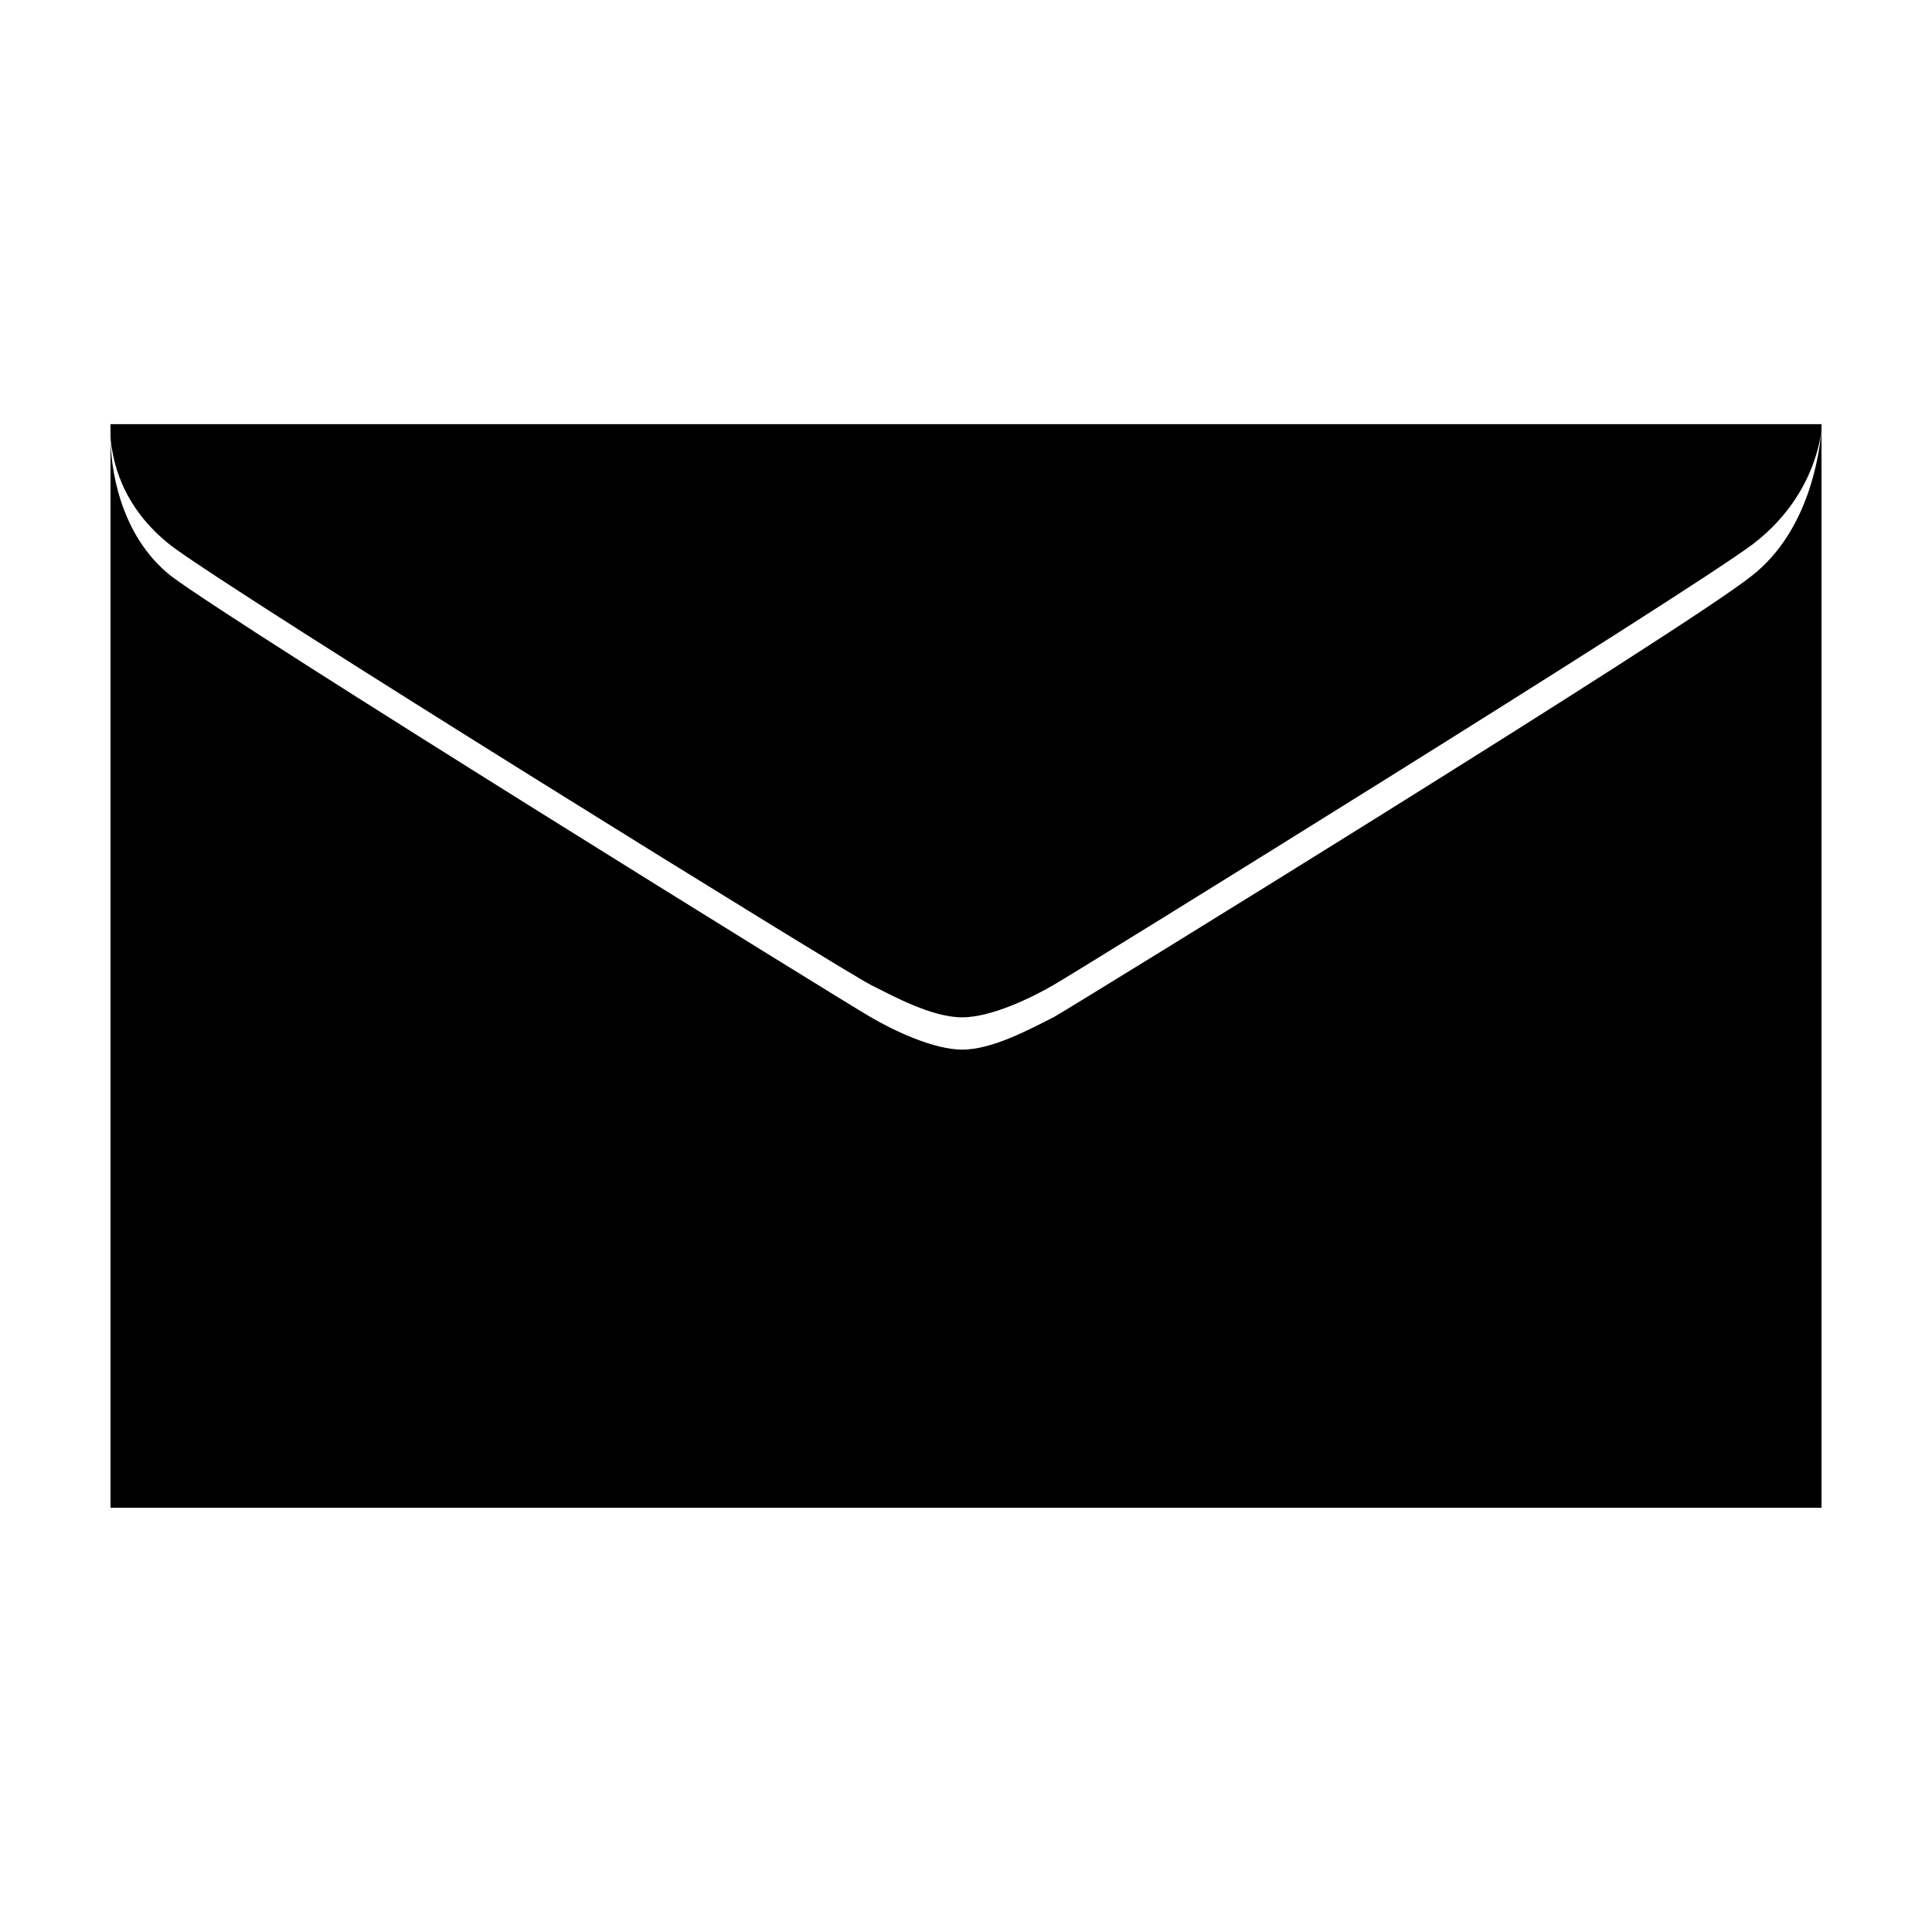
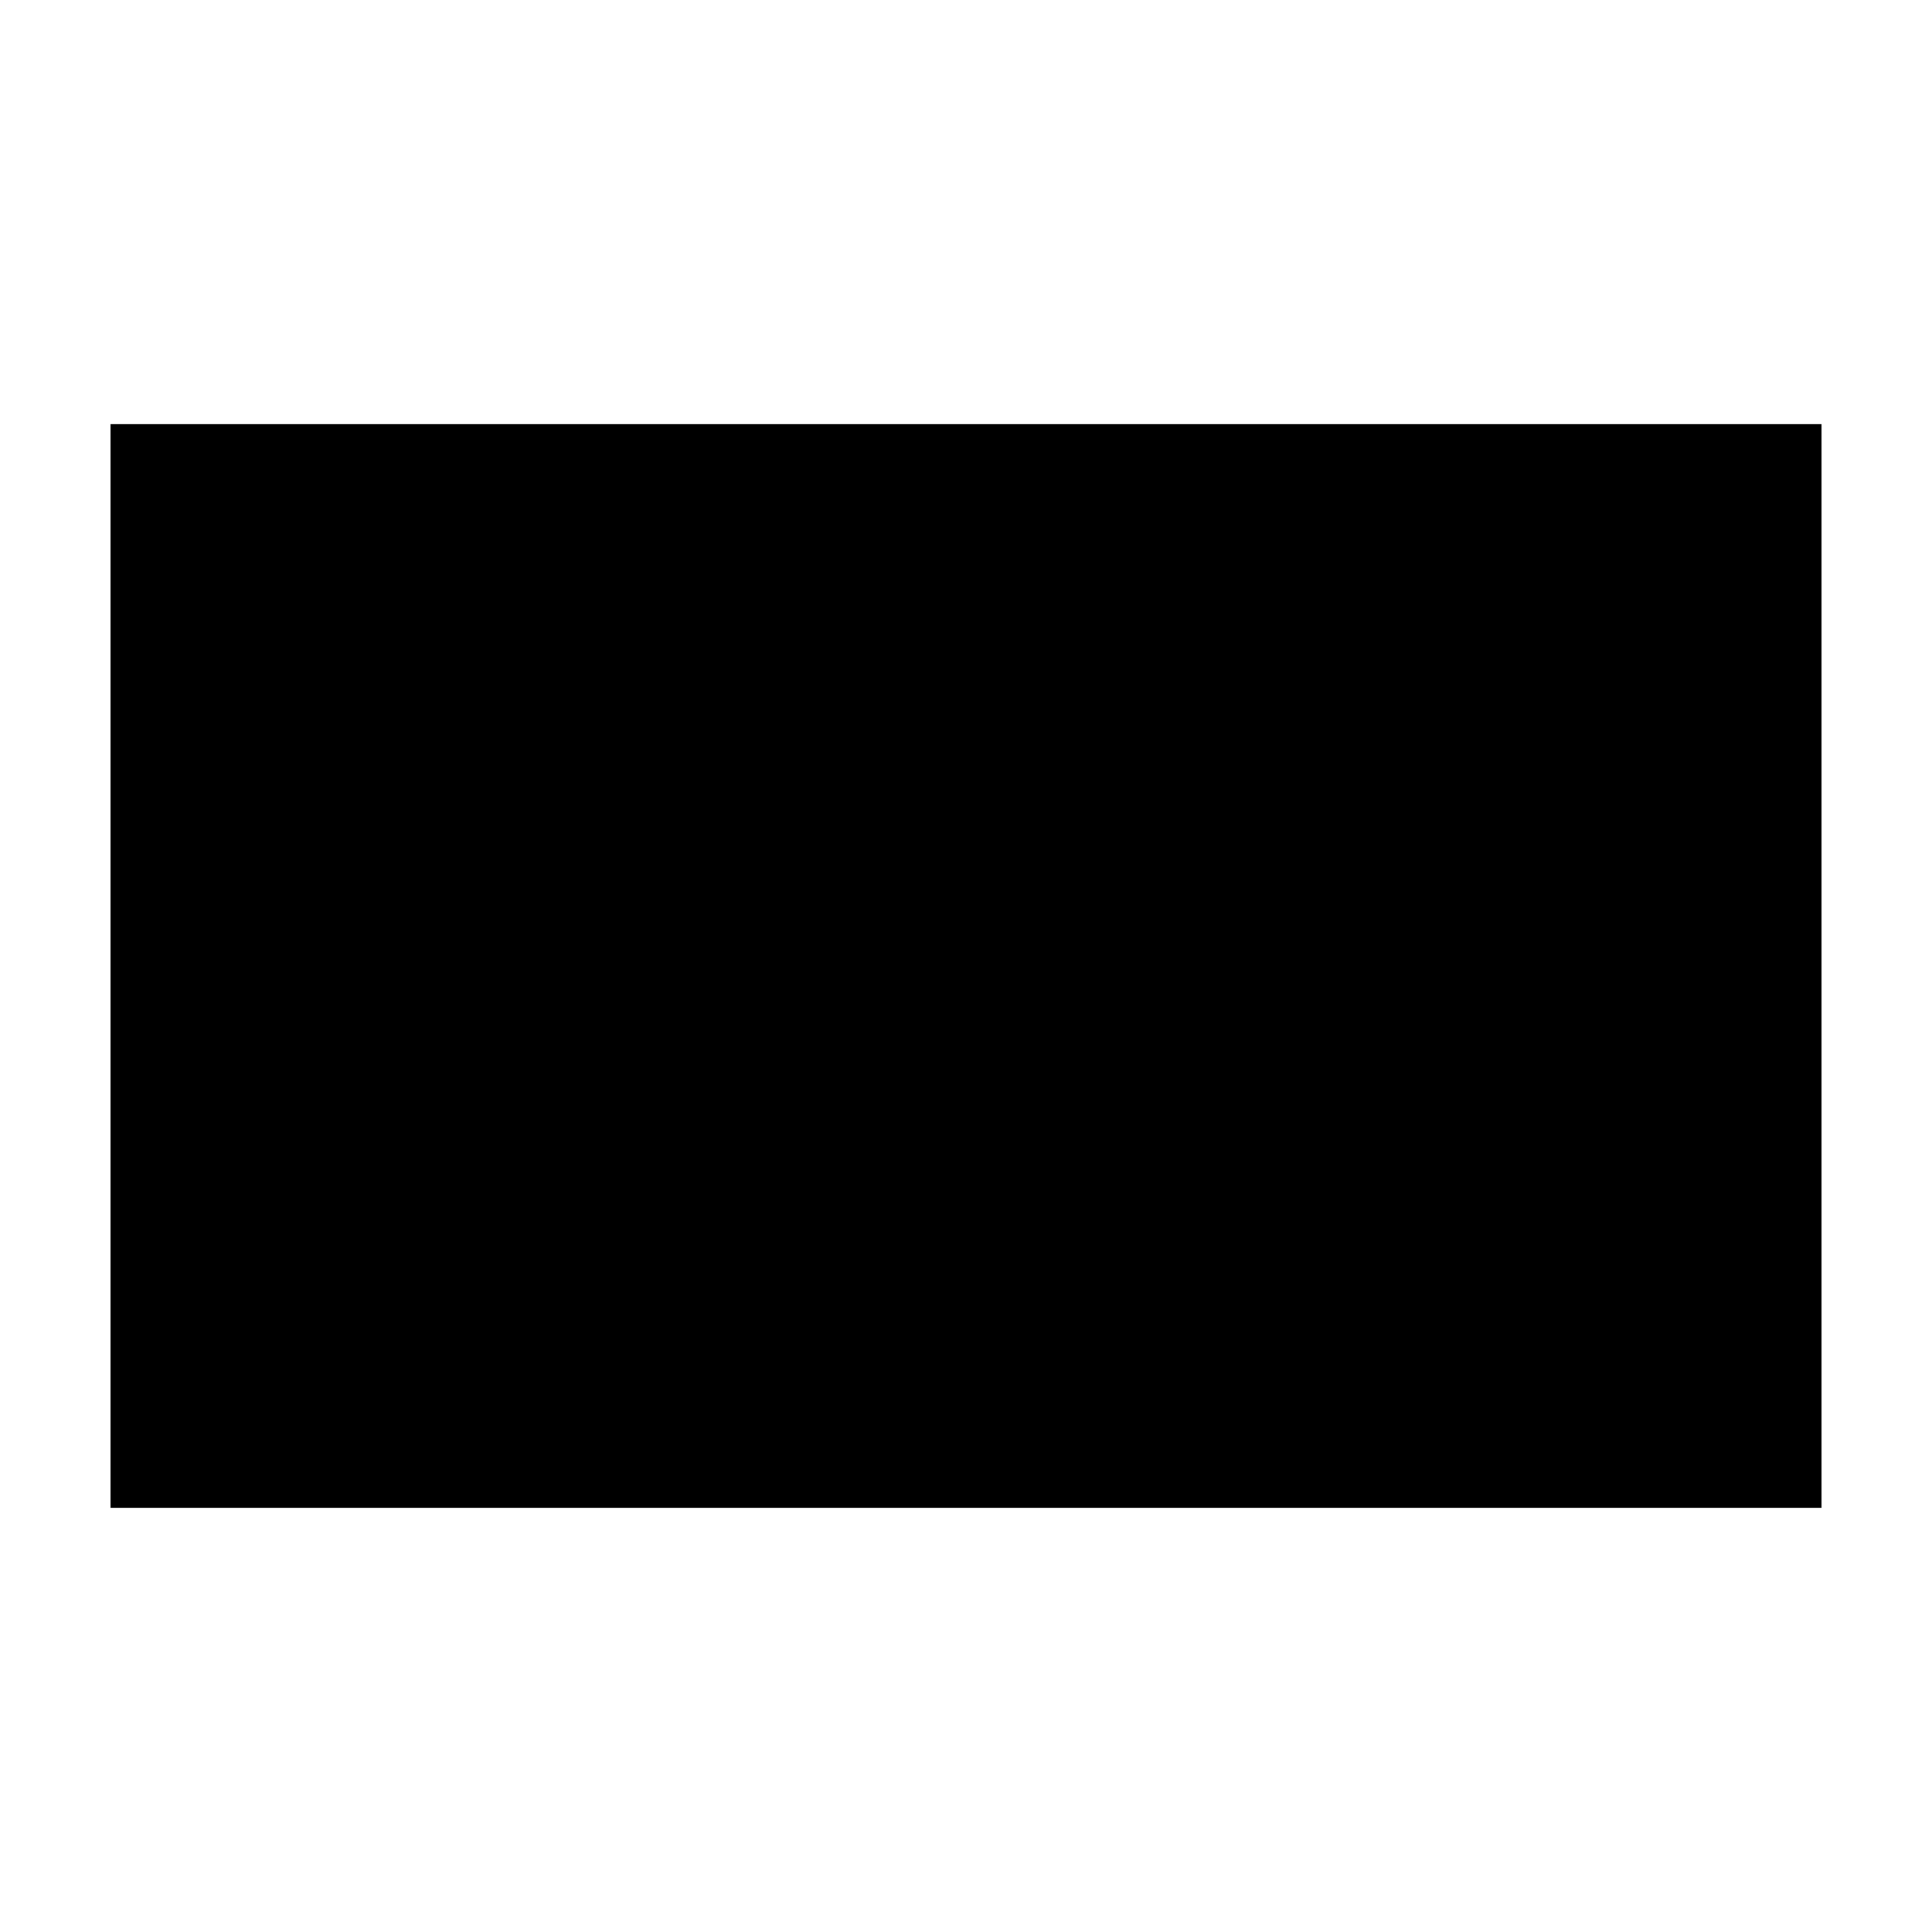
<svg xmlns="http://www.w3.org/2000/svg" fill="#000000" width="800px" height="800px" version="1.1" viewBox="144 144 512 512">
-   <path d="m173.29 256.41v287.17h453.43v-287.17zm434.79 40.305c-17.633 14.105-177.84 112.85-184.9 116.88-6.047 3.023-16.121 8.566-24.184 8.566-7.559 0-18.137-5.039-24.184-8.566-7.055-4.031-167.27-103.28-185.4-116.88-14.105-11.082-16.121-29.727-16.121-36.777 0.504 5.543 2.519 18.137 16.121 28.719 18.141 13.598 178.35 112.85 185.41 116.38 6.047 3.023 16.121 8.566 24.184 8.566 7.559 0 18.137-5.039 24.184-8.566 7.055-4.031 167.27-103.28 185.4-116.88 15.113-11.586 17.633-26.199 18.137-30.23-0.504 5.543-3.023 26.703-18.645 38.797z" />
+   <path d="m173.29 256.41v287.17h453.43v-287.17zm434.79 40.305z" />
</svg>